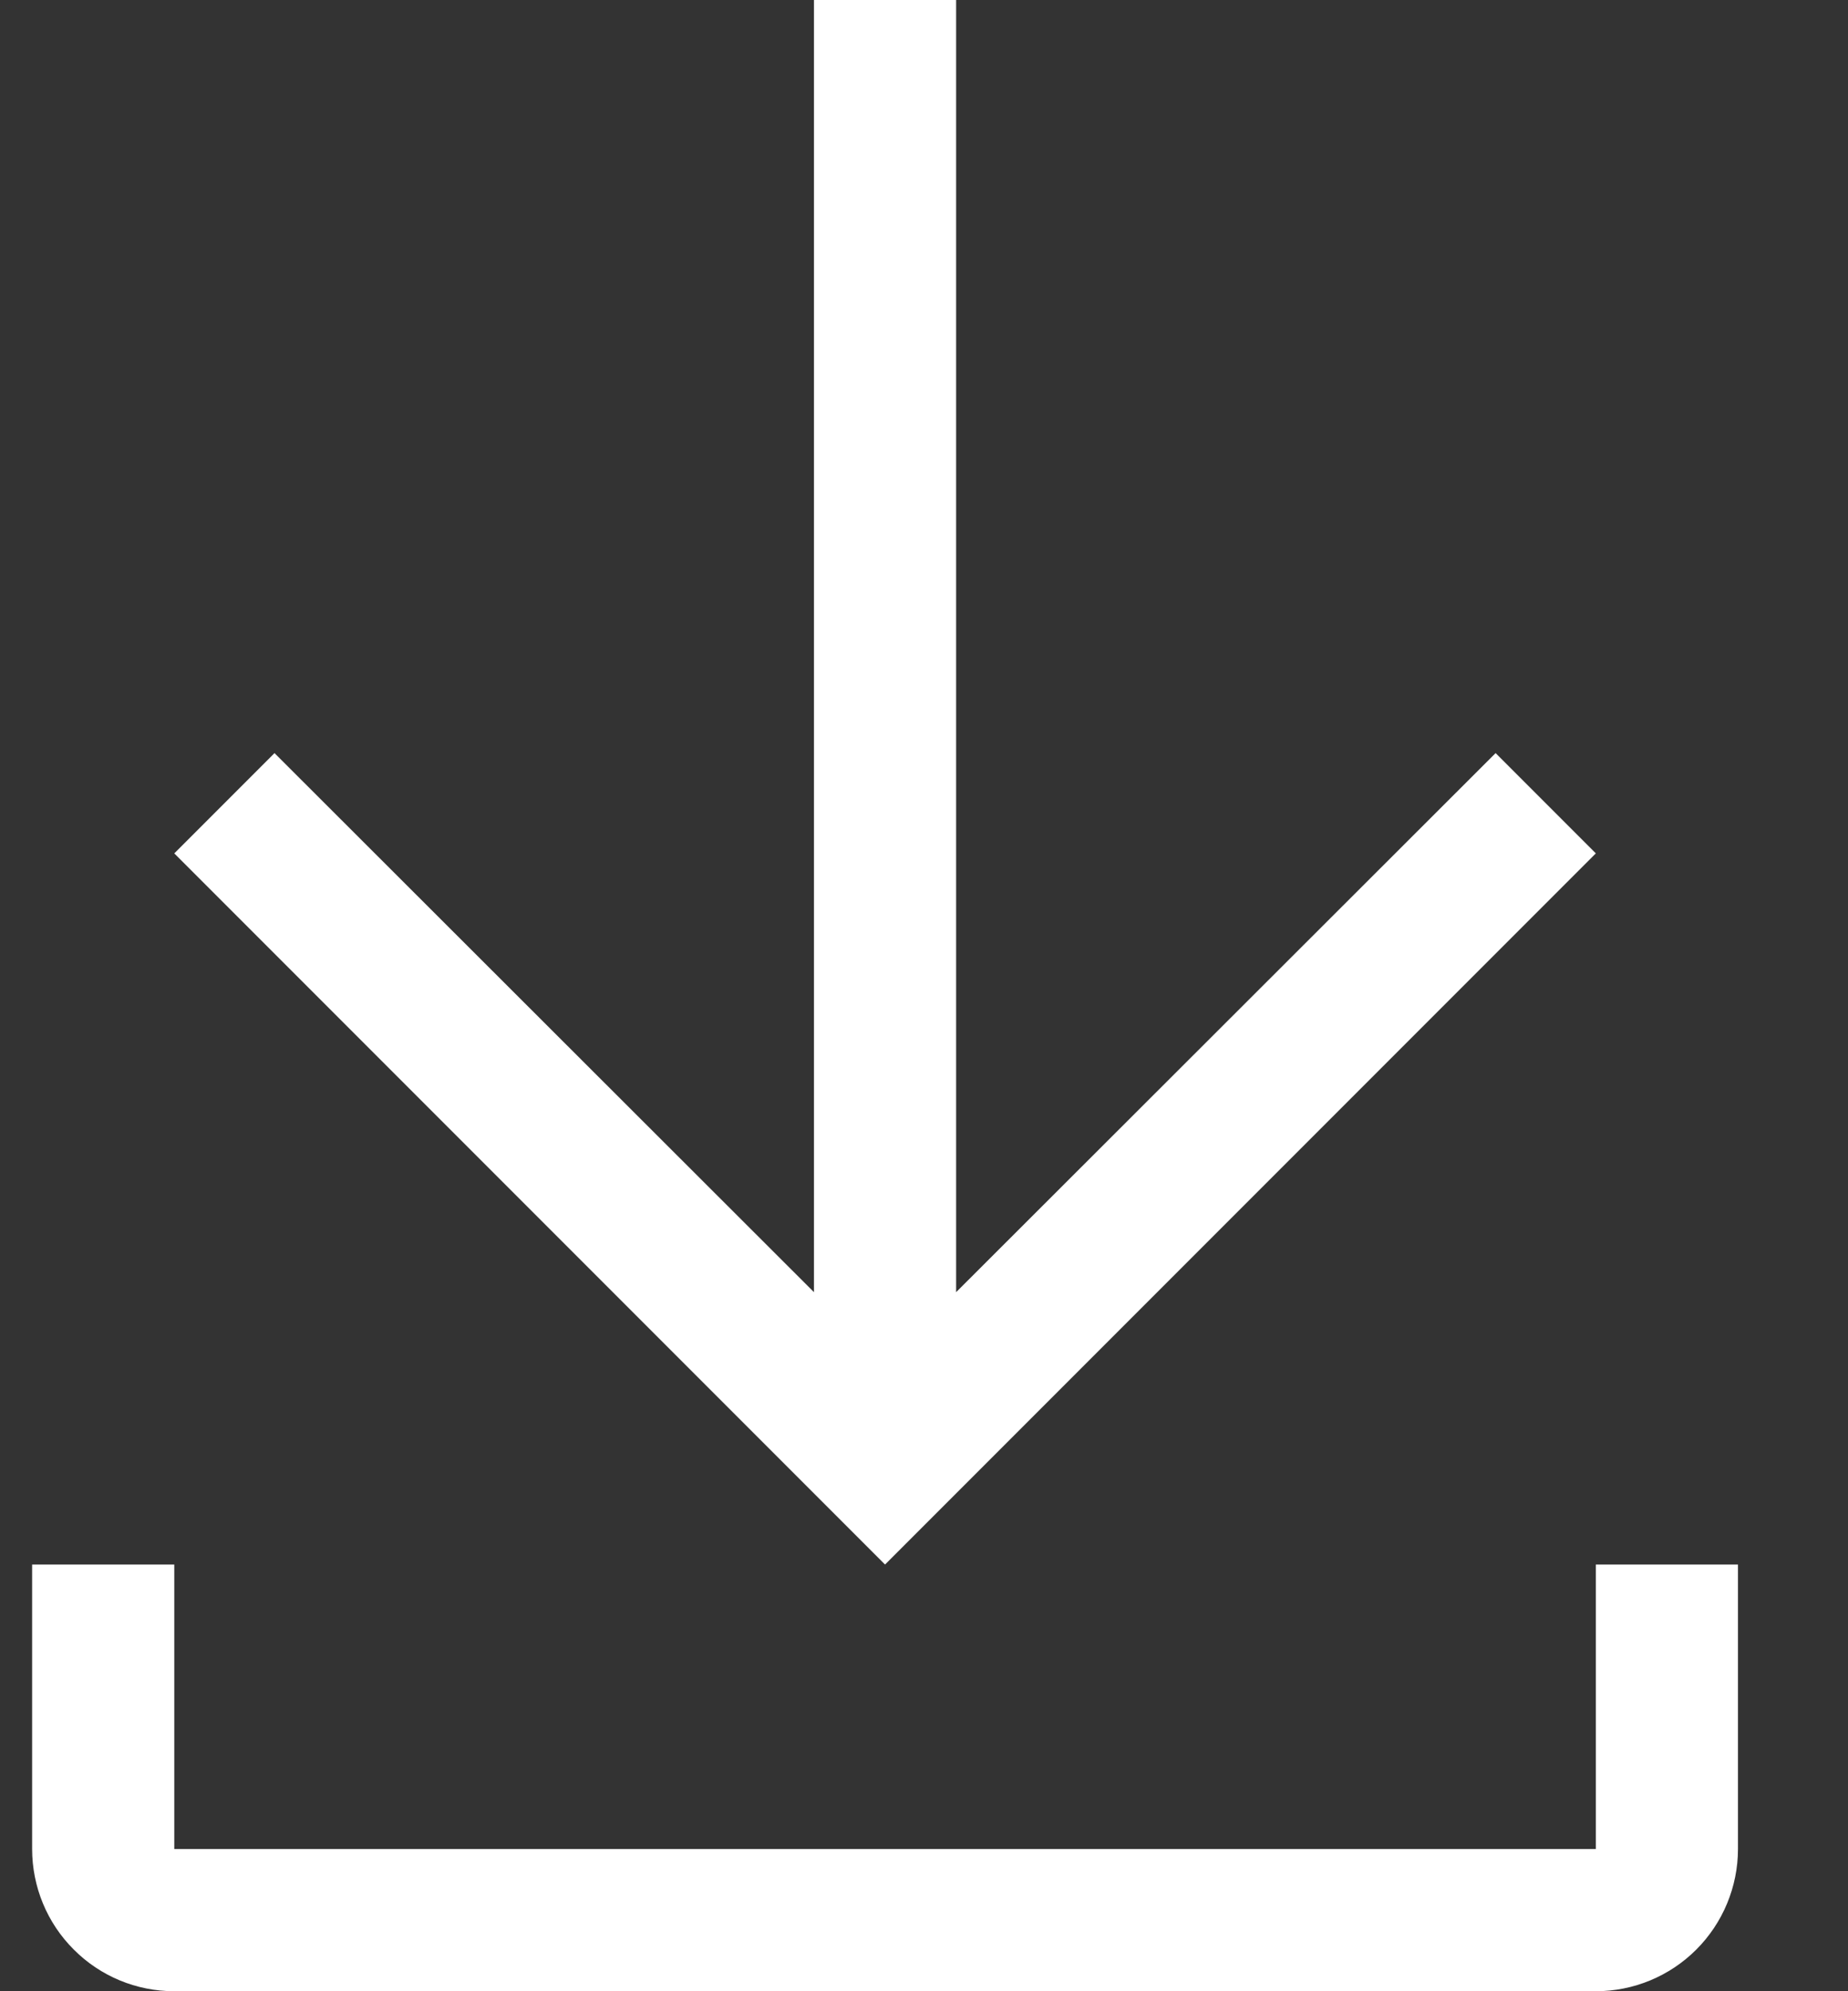
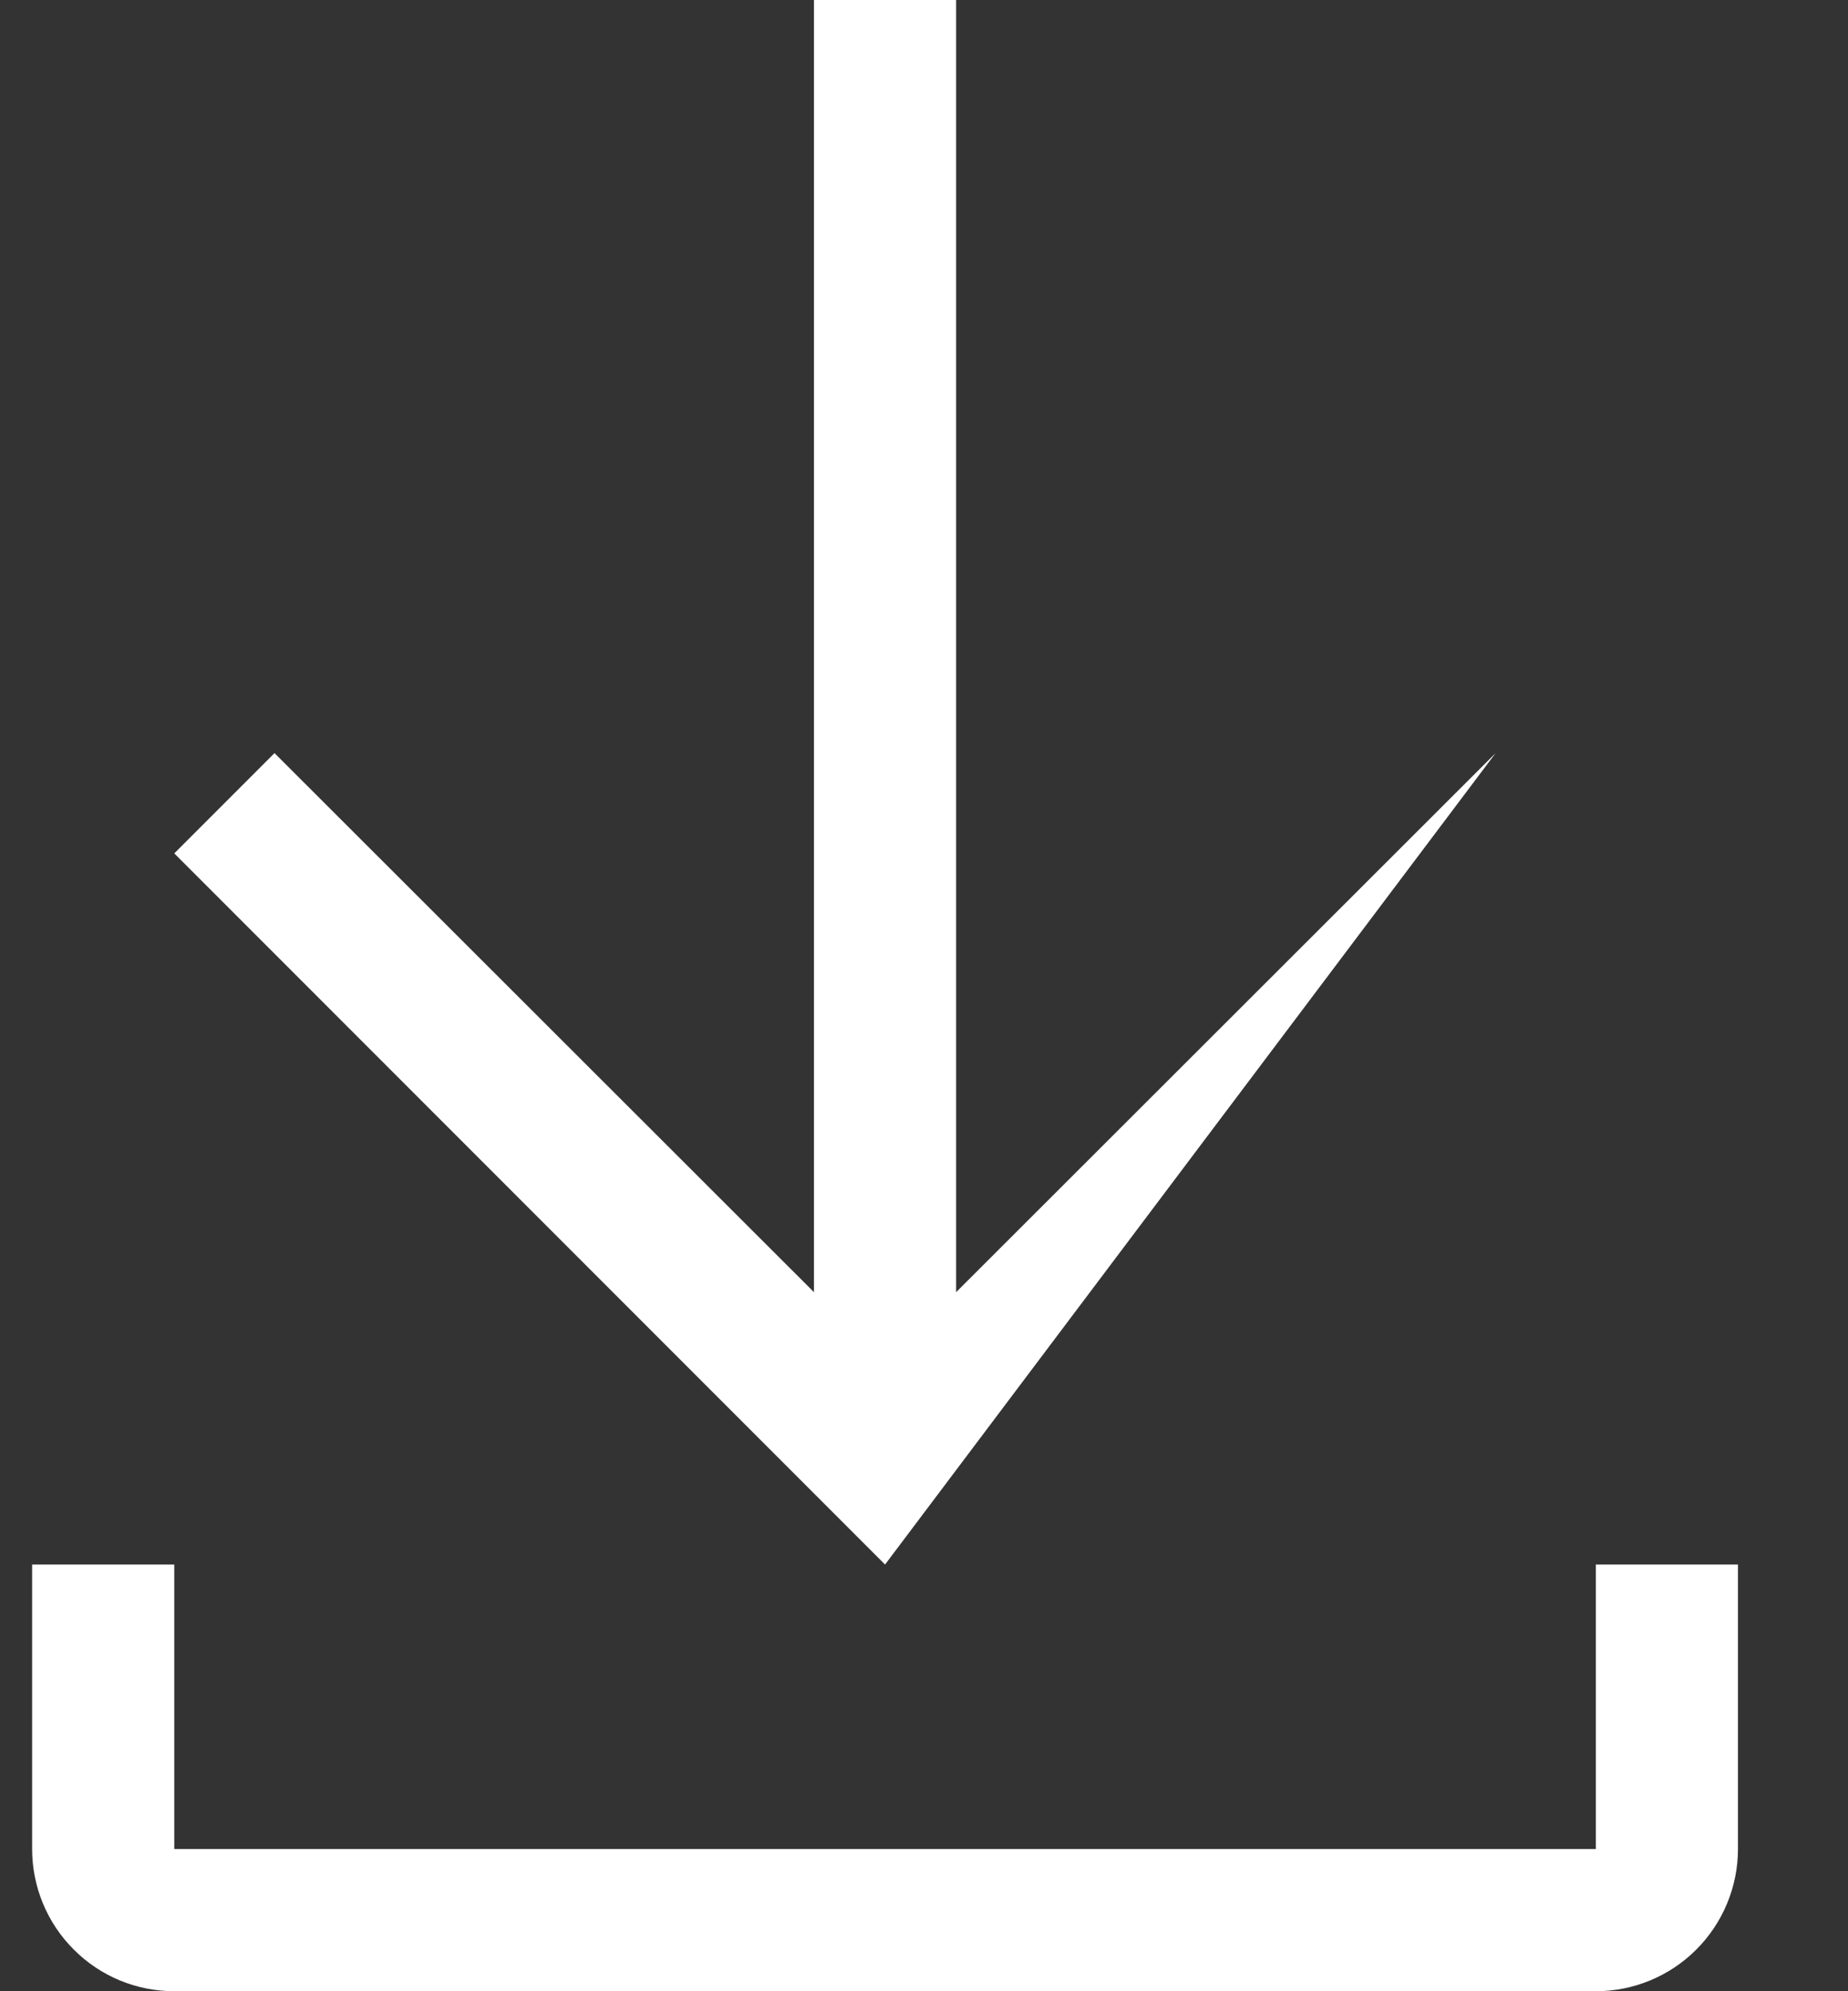
<svg xmlns="http://www.w3.org/2000/svg" width="13" height="14" viewBox="0 0 13 14" fill="none">
  <rect x="0" y="0" width="13" height="14" fill="#333333" stroke="none" />
-   <path fill-rule="evenodd" clip-rule="evenodd" d="M10.521 5.295L11.226 6L6.226 11L1.226 6L1.931 5.295L5.726 9.085V0H6.726V9.085L10.521 5.295ZM11.226 13V11H12.226V13C12.226 13.265 12.12 13.52 11.933 13.707C11.745 13.895 11.491 14 11.226 14H1.226C0.96 14 0.706 13.895 0.519 13.707C0.331 13.52 0.226 13.265 0.226 13V11H1.226V13H11.226Z" fill="white" />
+   <path fill-rule="evenodd" clip-rule="evenodd" d="M10.521 5.295L6.226 11L1.226 6L1.931 5.295L5.726 9.085V0H6.726V9.085L10.521 5.295ZM11.226 13V11H12.226V13C12.226 13.265 12.12 13.52 11.933 13.707C11.745 13.895 11.491 14 11.226 14H1.226C0.96 14 0.706 13.895 0.519 13.707C0.331 13.52 0.226 13.265 0.226 13V11H1.226V13H11.226Z" fill="white" />
</svg>